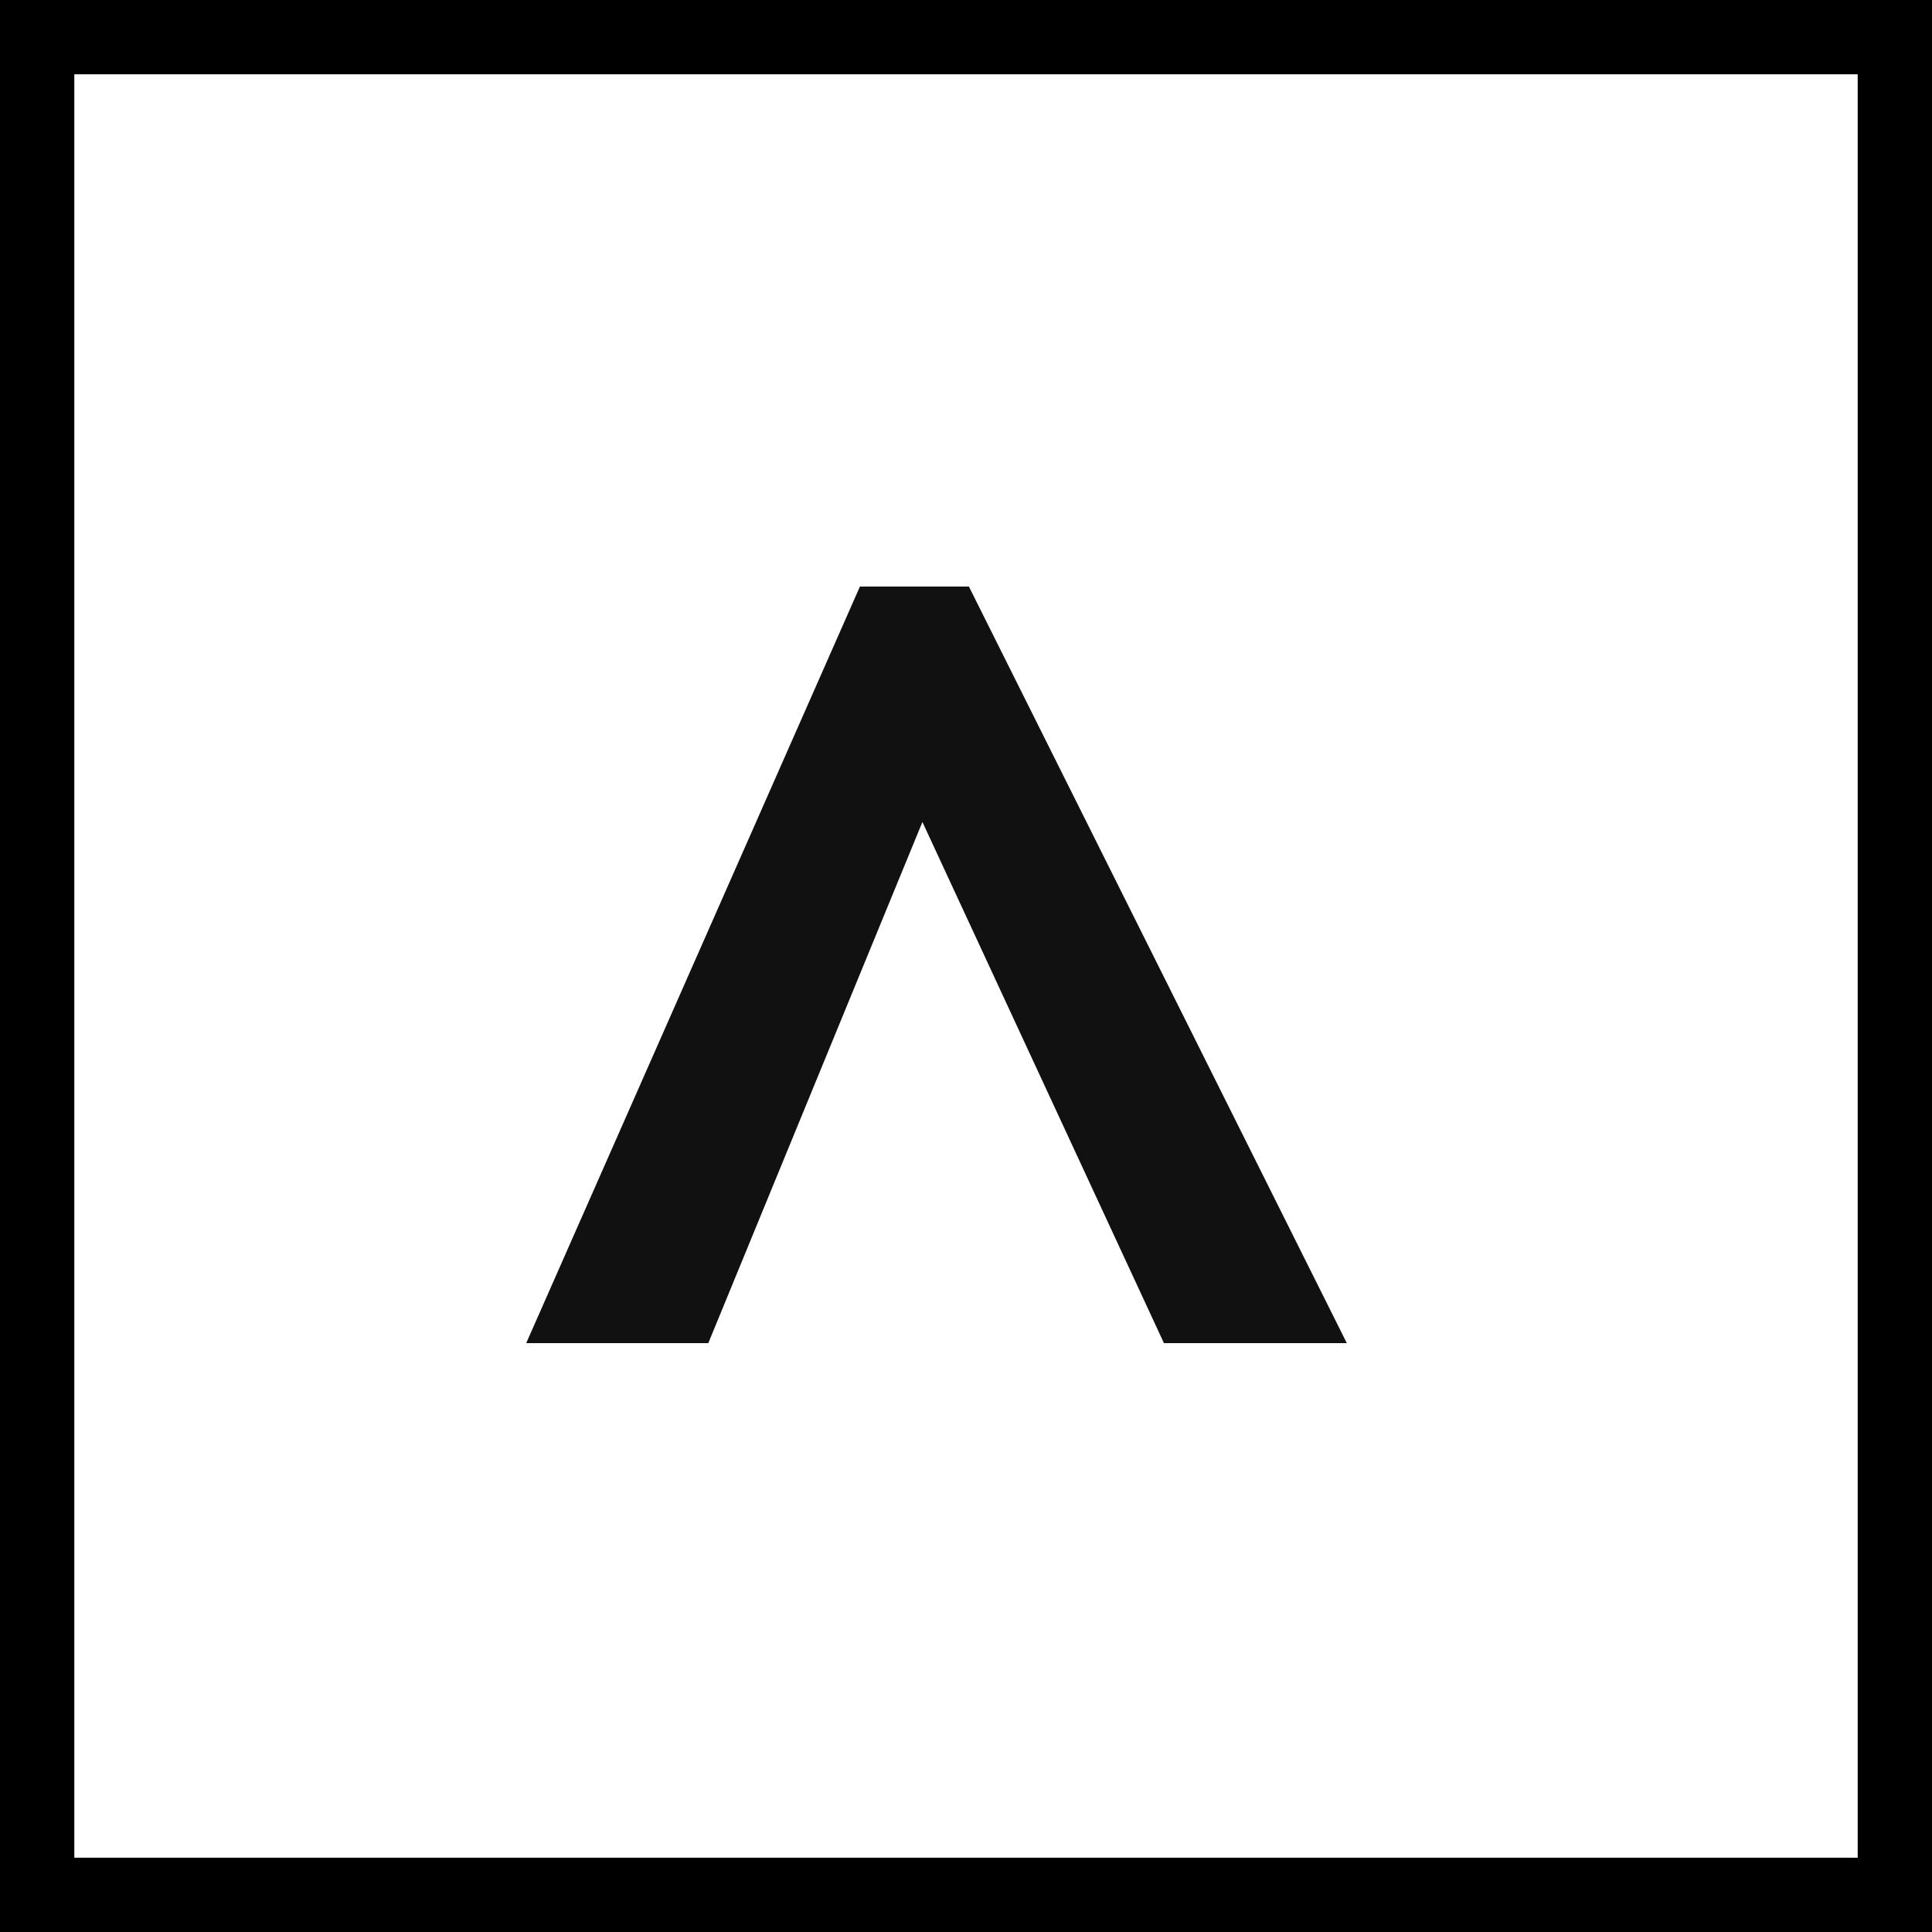
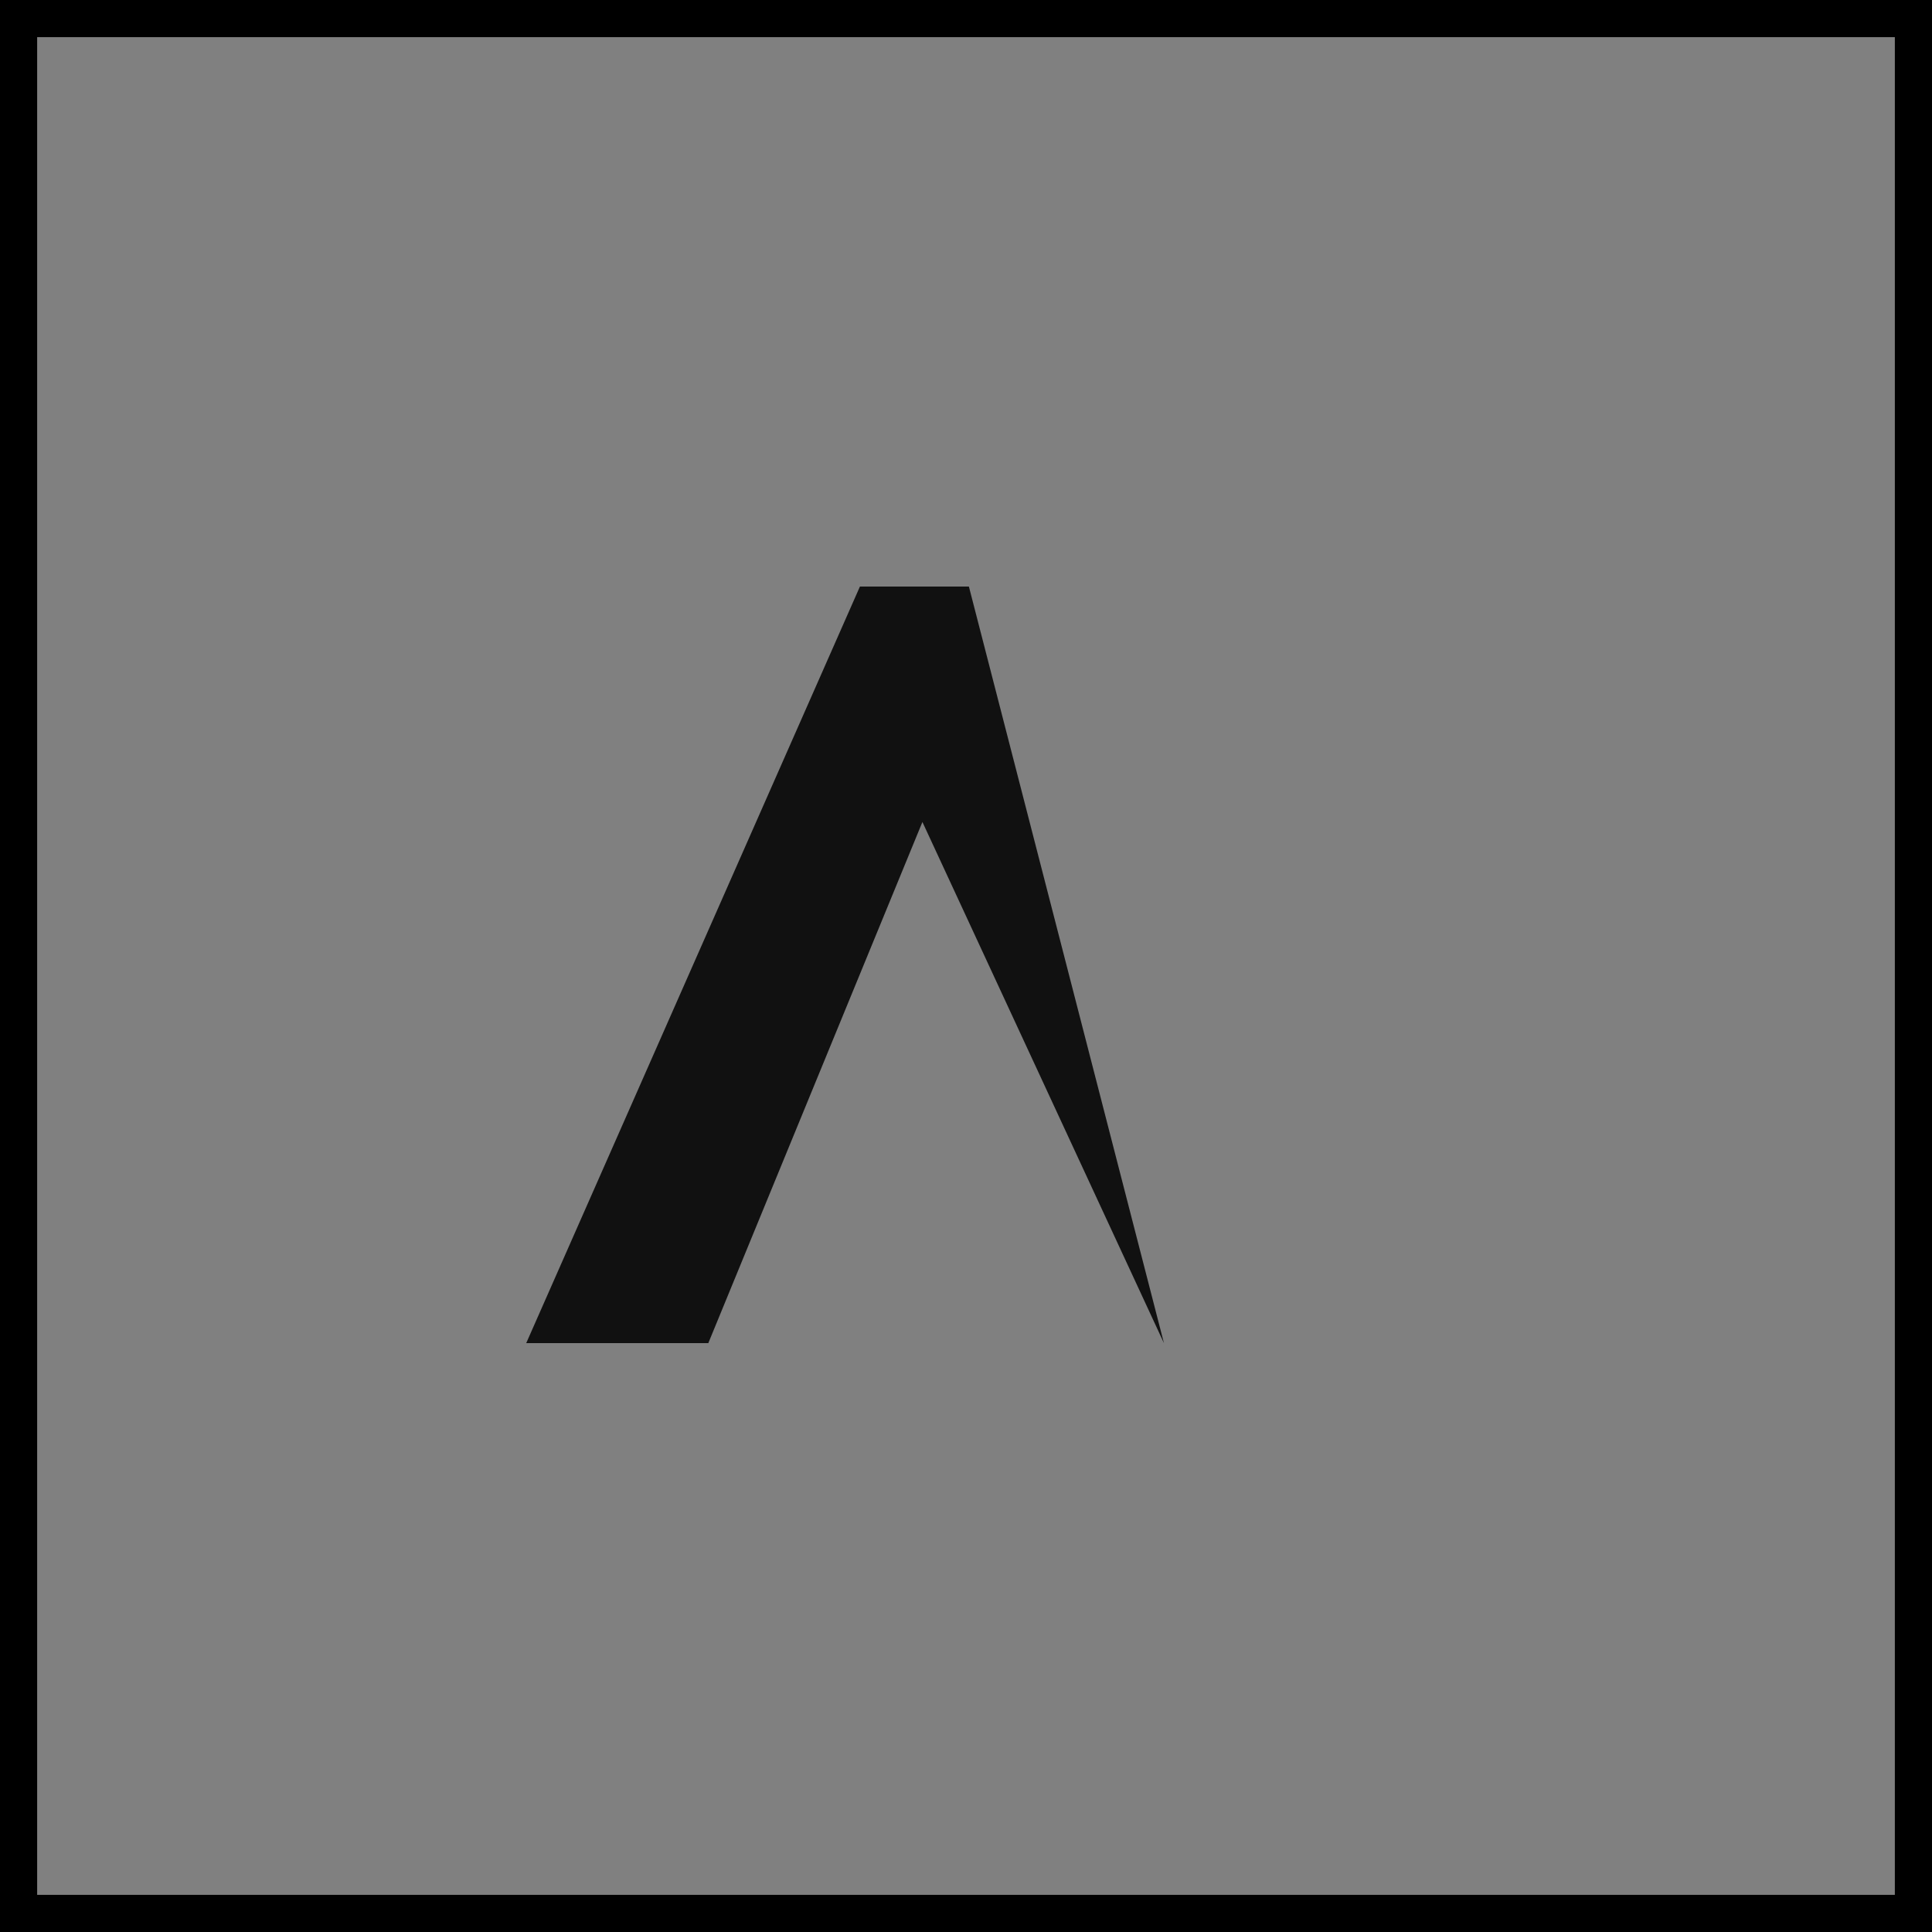
<svg xmlns="http://www.w3.org/2000/svg" width="52" height="52" viewBox="0 0 52 52" fill="none">
  <rect x="0" y="0" width="52" height="52" fill="#808080" stroke="none" />
  <rect x="51.5" y="0.5" width="51" height="51" transform="rotate(90 51.5 0.5)" stroke="black" />
-   <rect x="51" y="1" width="50" height="50" transform="rotate(90 51 1)" fill="white" stroke="black" stroke-width="2" />
-   <path d="M14.163 36.151L23.145 15.787L26.078 15.787L36.25 36.151L31.328 36.151L24.827 22.124L19.064 36.151L14.163 36.151Z" fill="#111111" />
+   <path d="M14.163 36.151L23.145 15.787L26.078 15.787L31.328 36.151L24.827 22.124L19.064 36.151L14.163 36.151Z" fill="#111111" />
</svg>